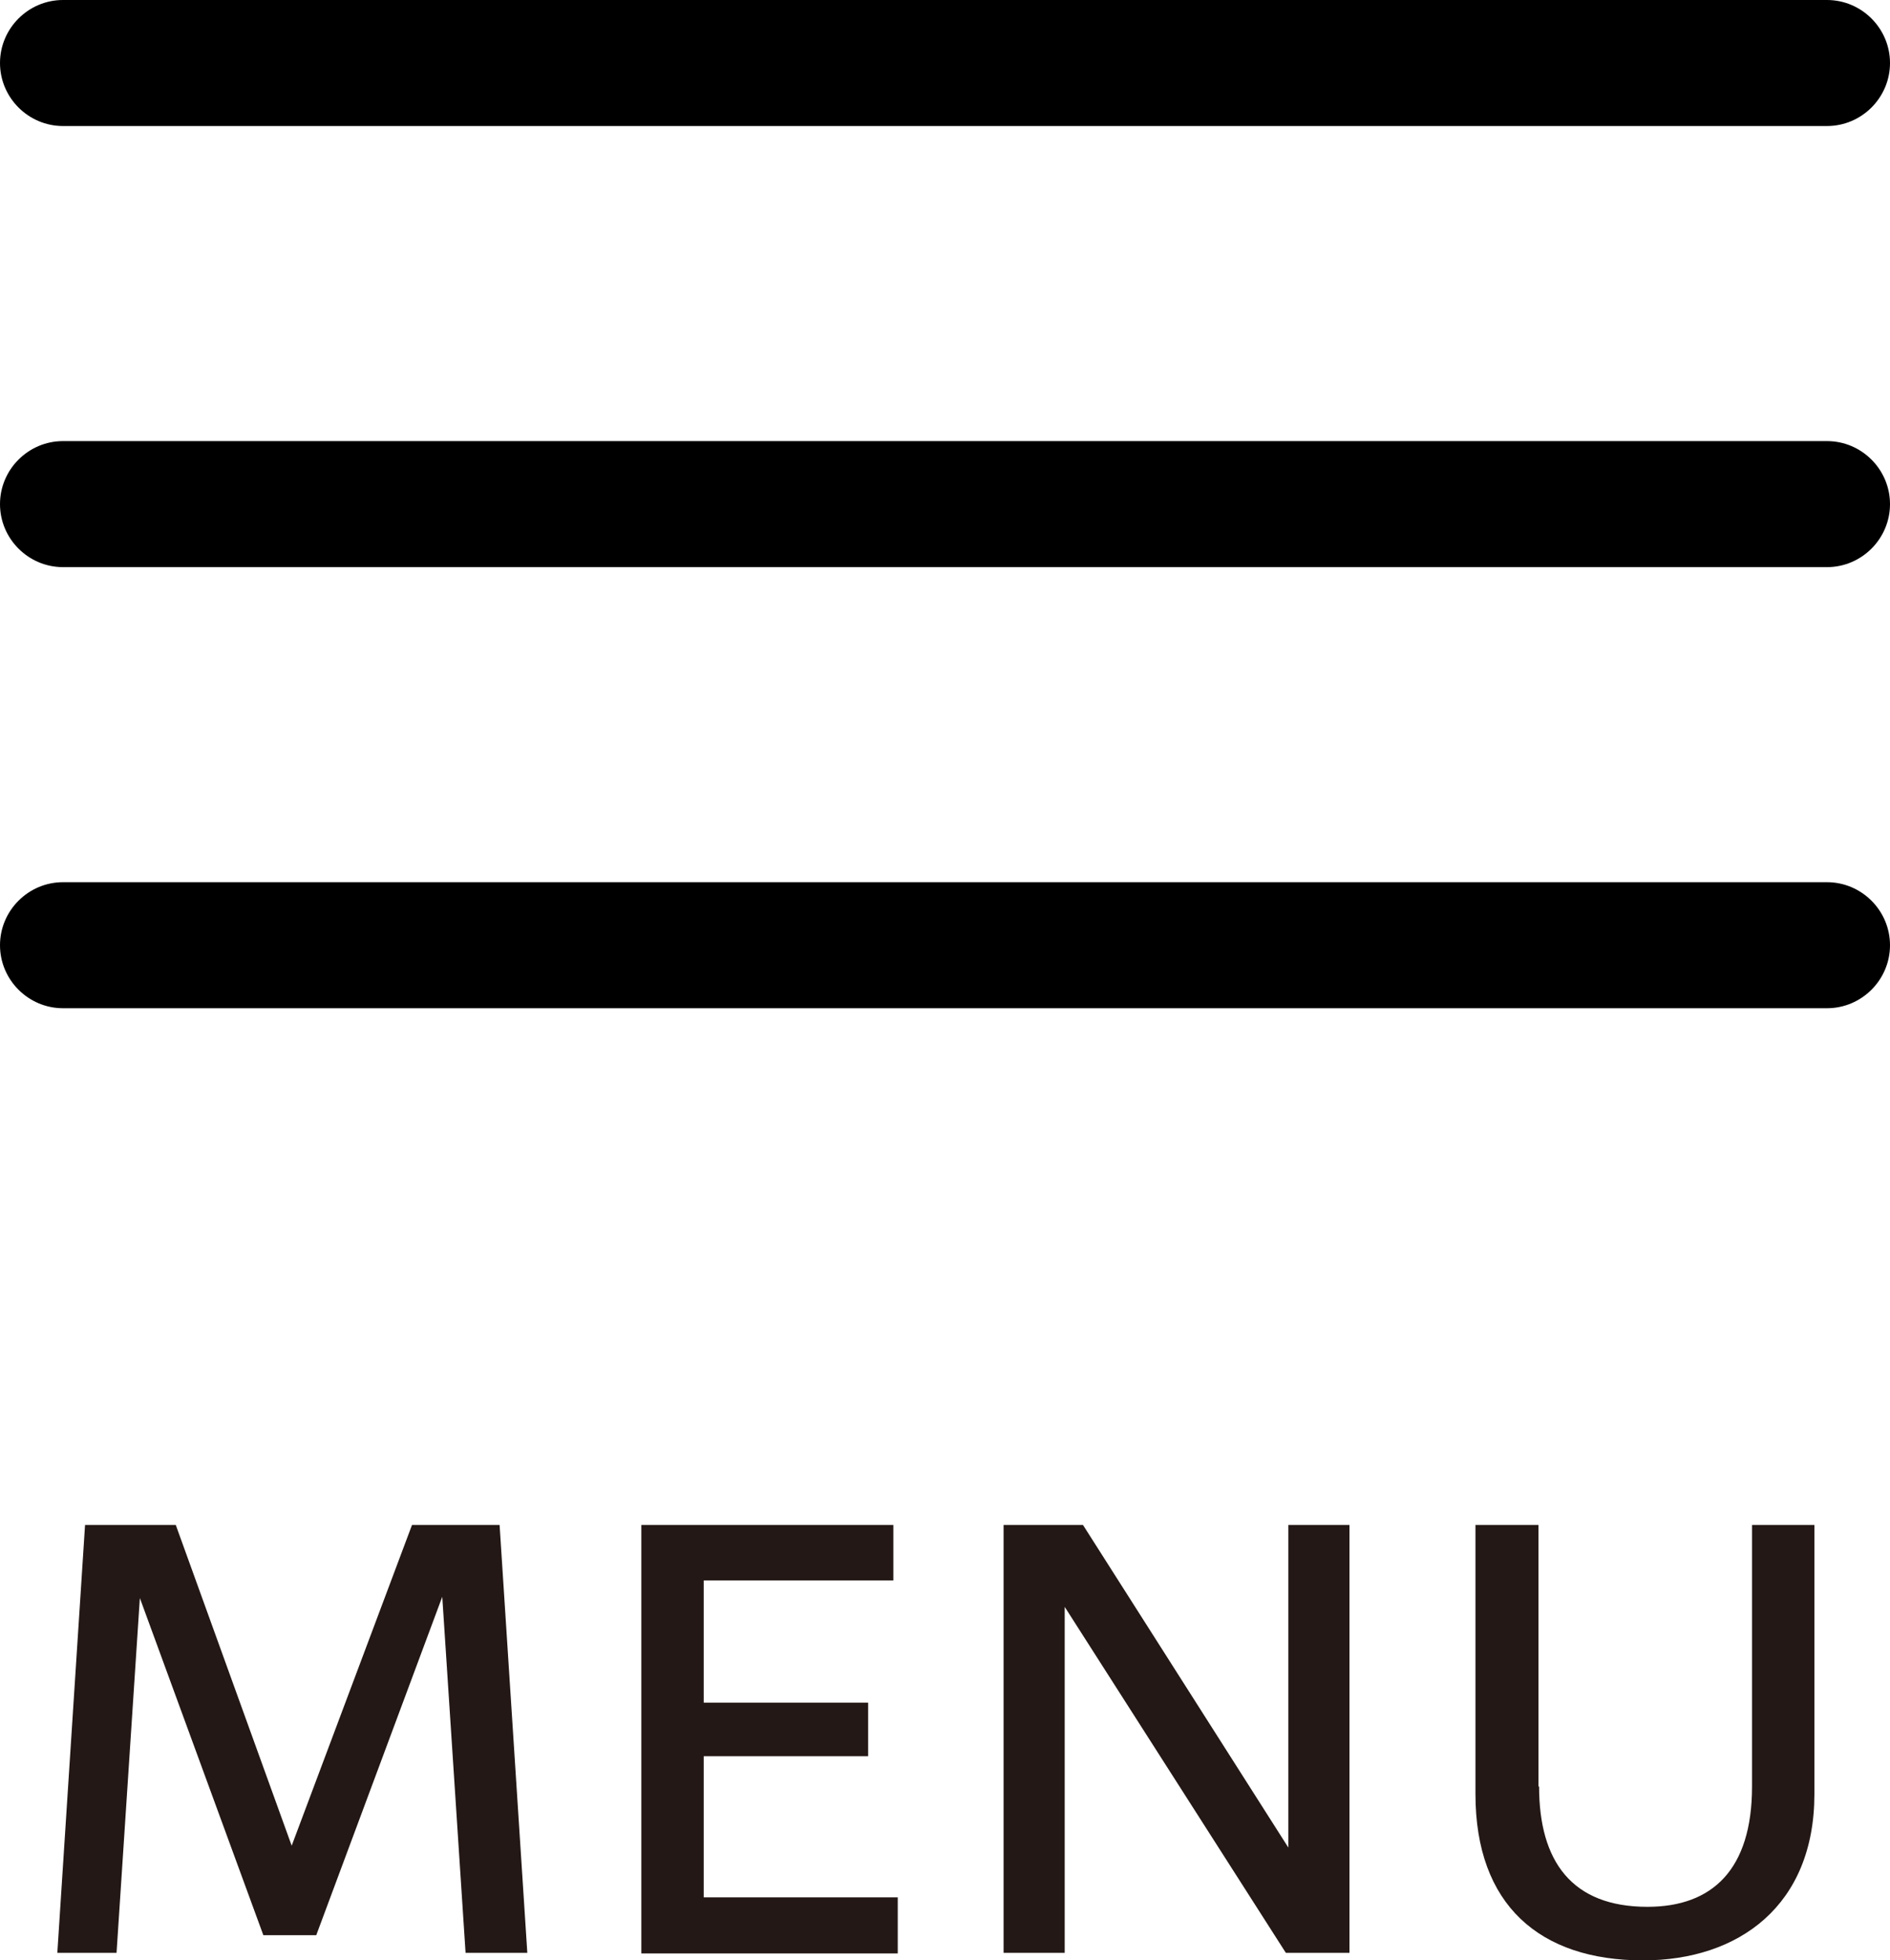
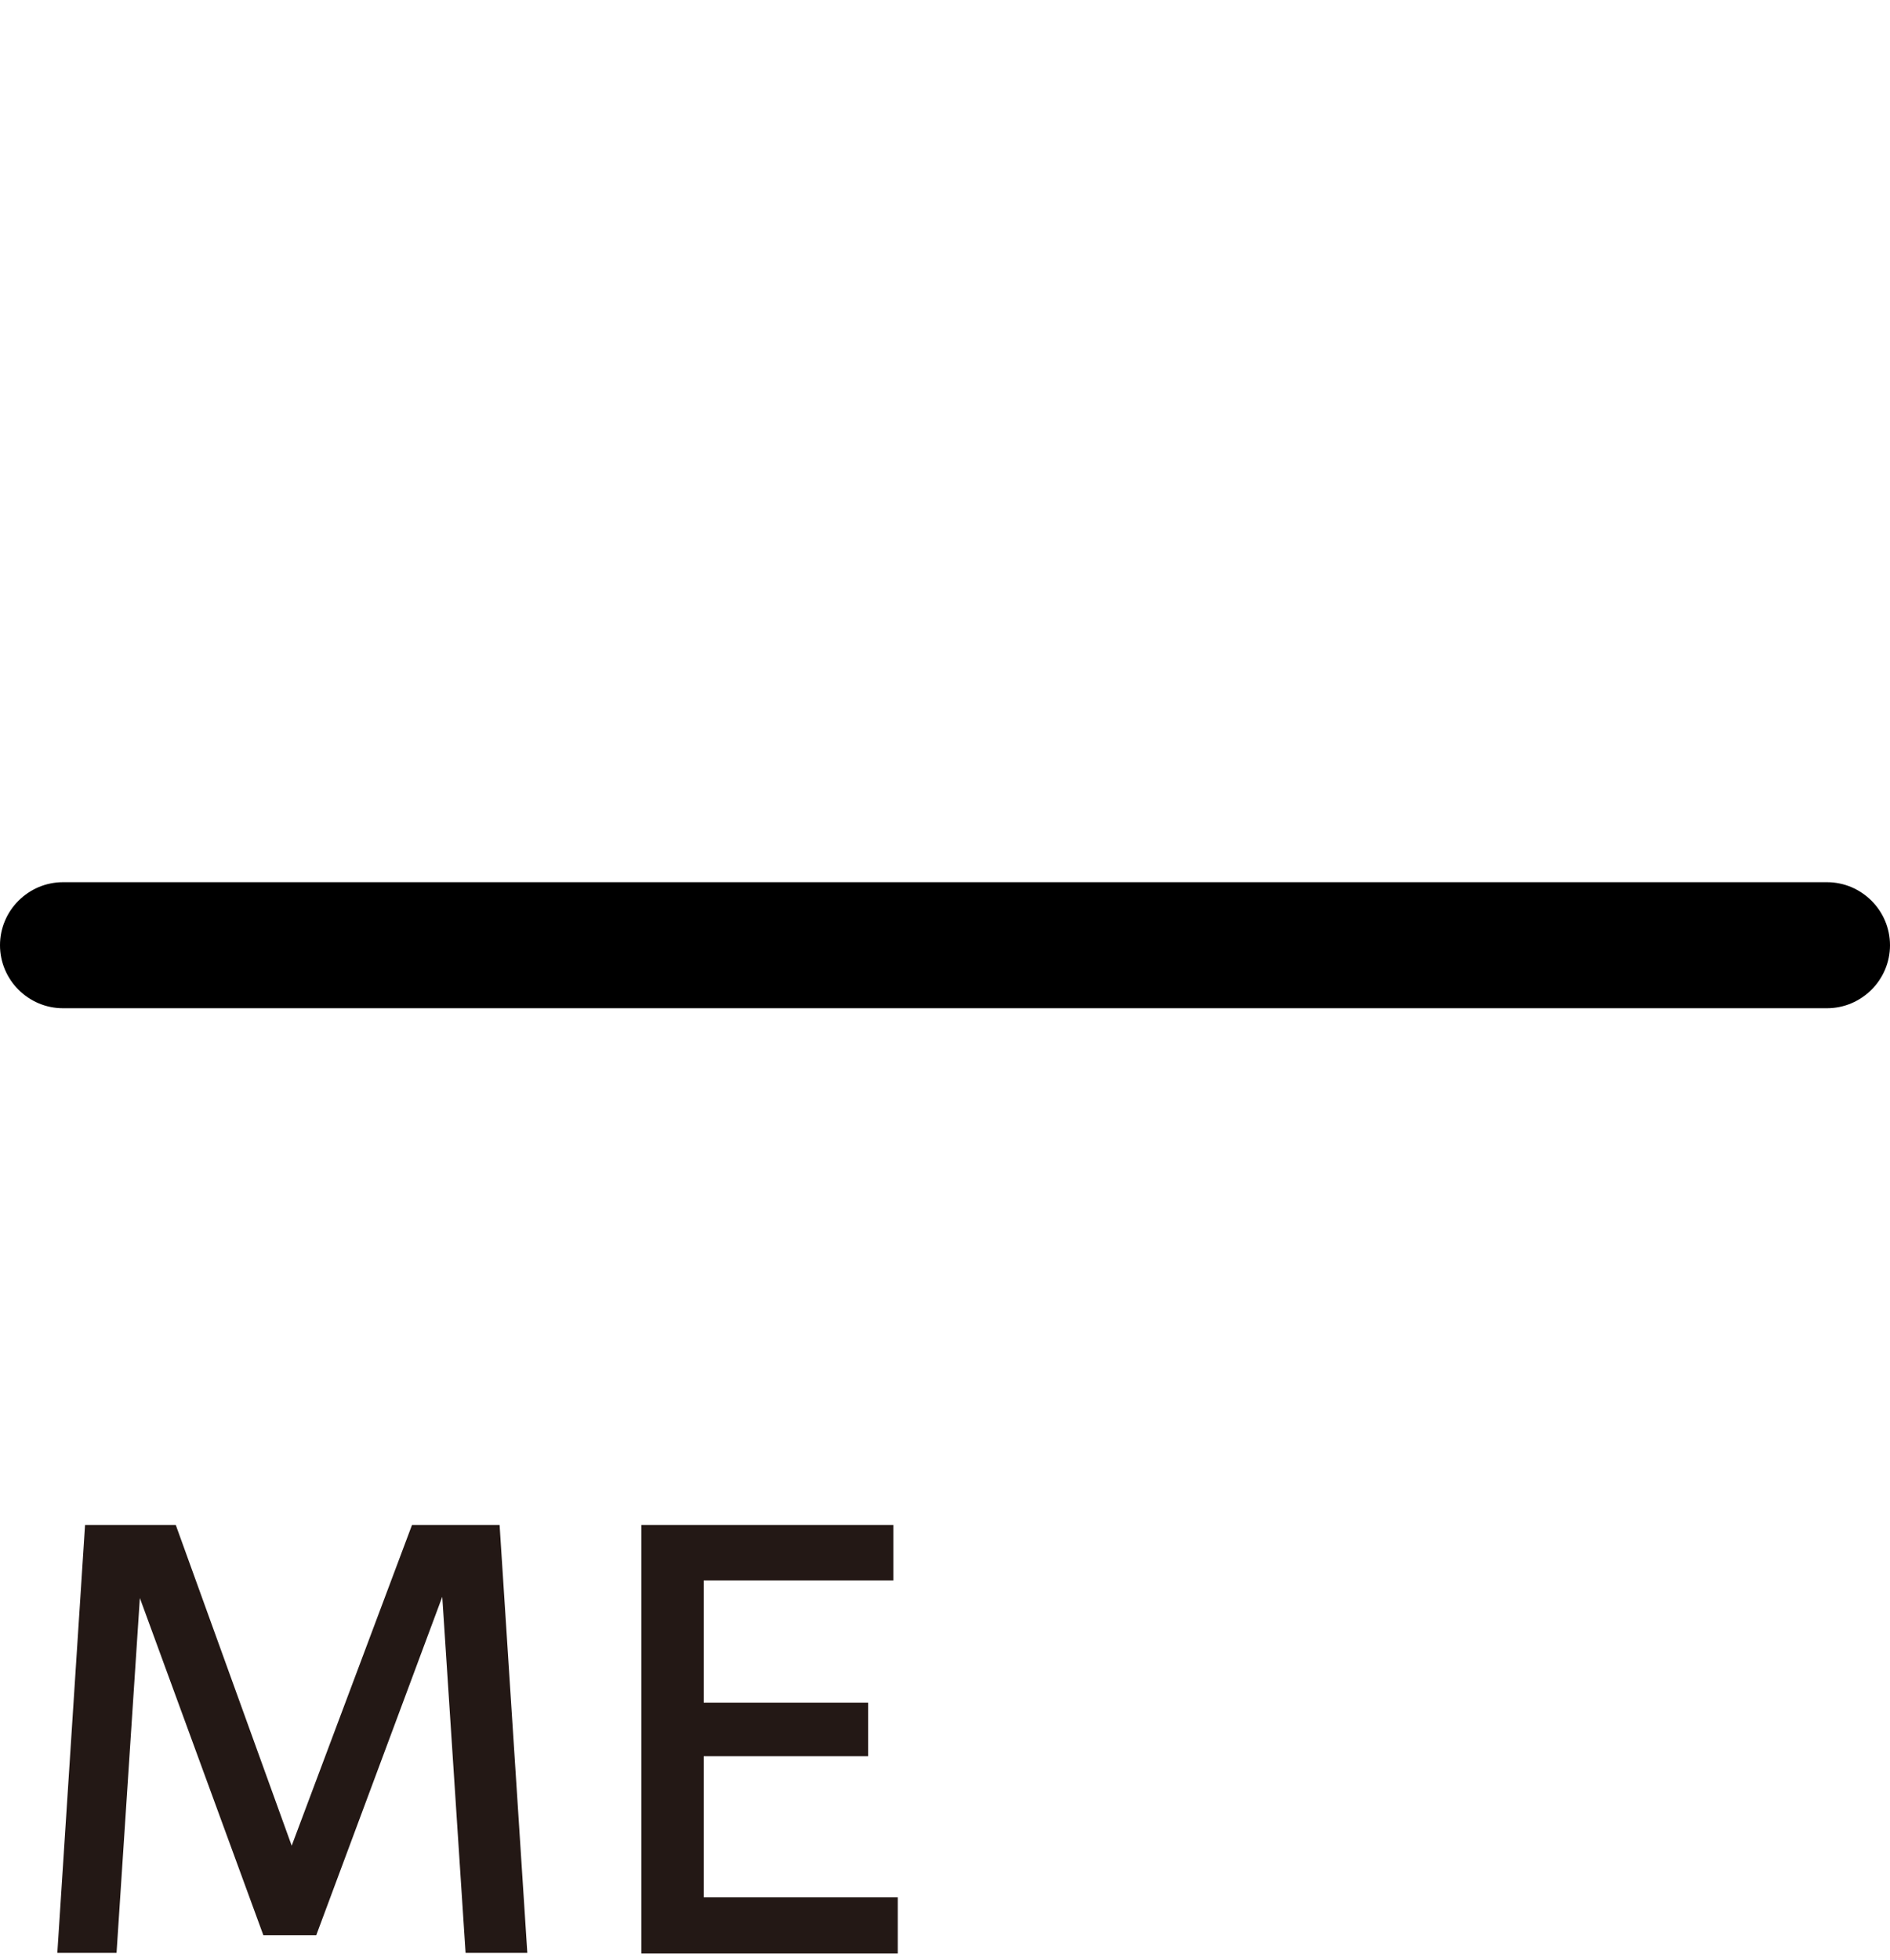
<svg xmlns="http://www.w3.org/2000/svg" id="_レイヤー_2" data-name="レイヤー 2" viewBox="0 0 30 31.11">
  <defs>
    <style>
      .cls-1 {
        fill: #231815;
      }

      .cls-1, .cls-2 {
        stroke-width: 0px;
      }
    </style>
  </defs>
  <g id="_枠" data-name="枠">
    <g>
      <g>
        <path class="cls-1" d="m.91,30.99l.44-6.79h1.44l1.84,5.09,1.91-5.09h1.39l.44,6.79h-.98l-.37-5.65-2,5.37h-.84l-1.96-5.35-.37,5.63h-.94Z" />
        <path class="cls-1" d="m10.18,30.99v-6.79h4v.88h-3.01v1.94h2.61v.85h-2.61v2.24h3.08v.89h-4.07Z" />
-         <path class="cls-1" d="m15.93,30.99v-6.79h1.26l3.26,5.12v-5.12h.97v6.79h-1.01l-3.51-5.49v5.49h-.96Z" />
-         <path class="cls-1" d="m24.43,28.35c0,1.19.52,1.91,1.72,1.91,1.03,0,1.66-.59,1.66-1.91v-4.15h.99v4.27c0,1.77-1.2,2.64-2.72,2.64-1.64,0-2.66-.88-2.66-2.64v-4.27h1v4.15Z" />
      </g>
      <g>
        <path class="cls-2" d="m30,15c0,.55-.45,1-1,1H1c-.55,0-1-.45-1-1h0c0-.55.45-1,1-1h28c.55,0,1,.45,1,1h0Z" />
-         <path class="cls-2" d="m30,8c0,.55-.45,1-1,1H1c-.55,0-1-.45-1-1h0c0-.55.45-1,1-1h28c.55,0,1,.45,1,1h0Z" />
-         <path class="cls-2" d="m30,1c0,.55-.45,1-1,1H1c-.55,0-1-.45-1-1h0C0,.45.45,0,1,0h28c.55,0,1,.45,1,1h0Z" />
      </g>
    </g>
  </g>
</svg>